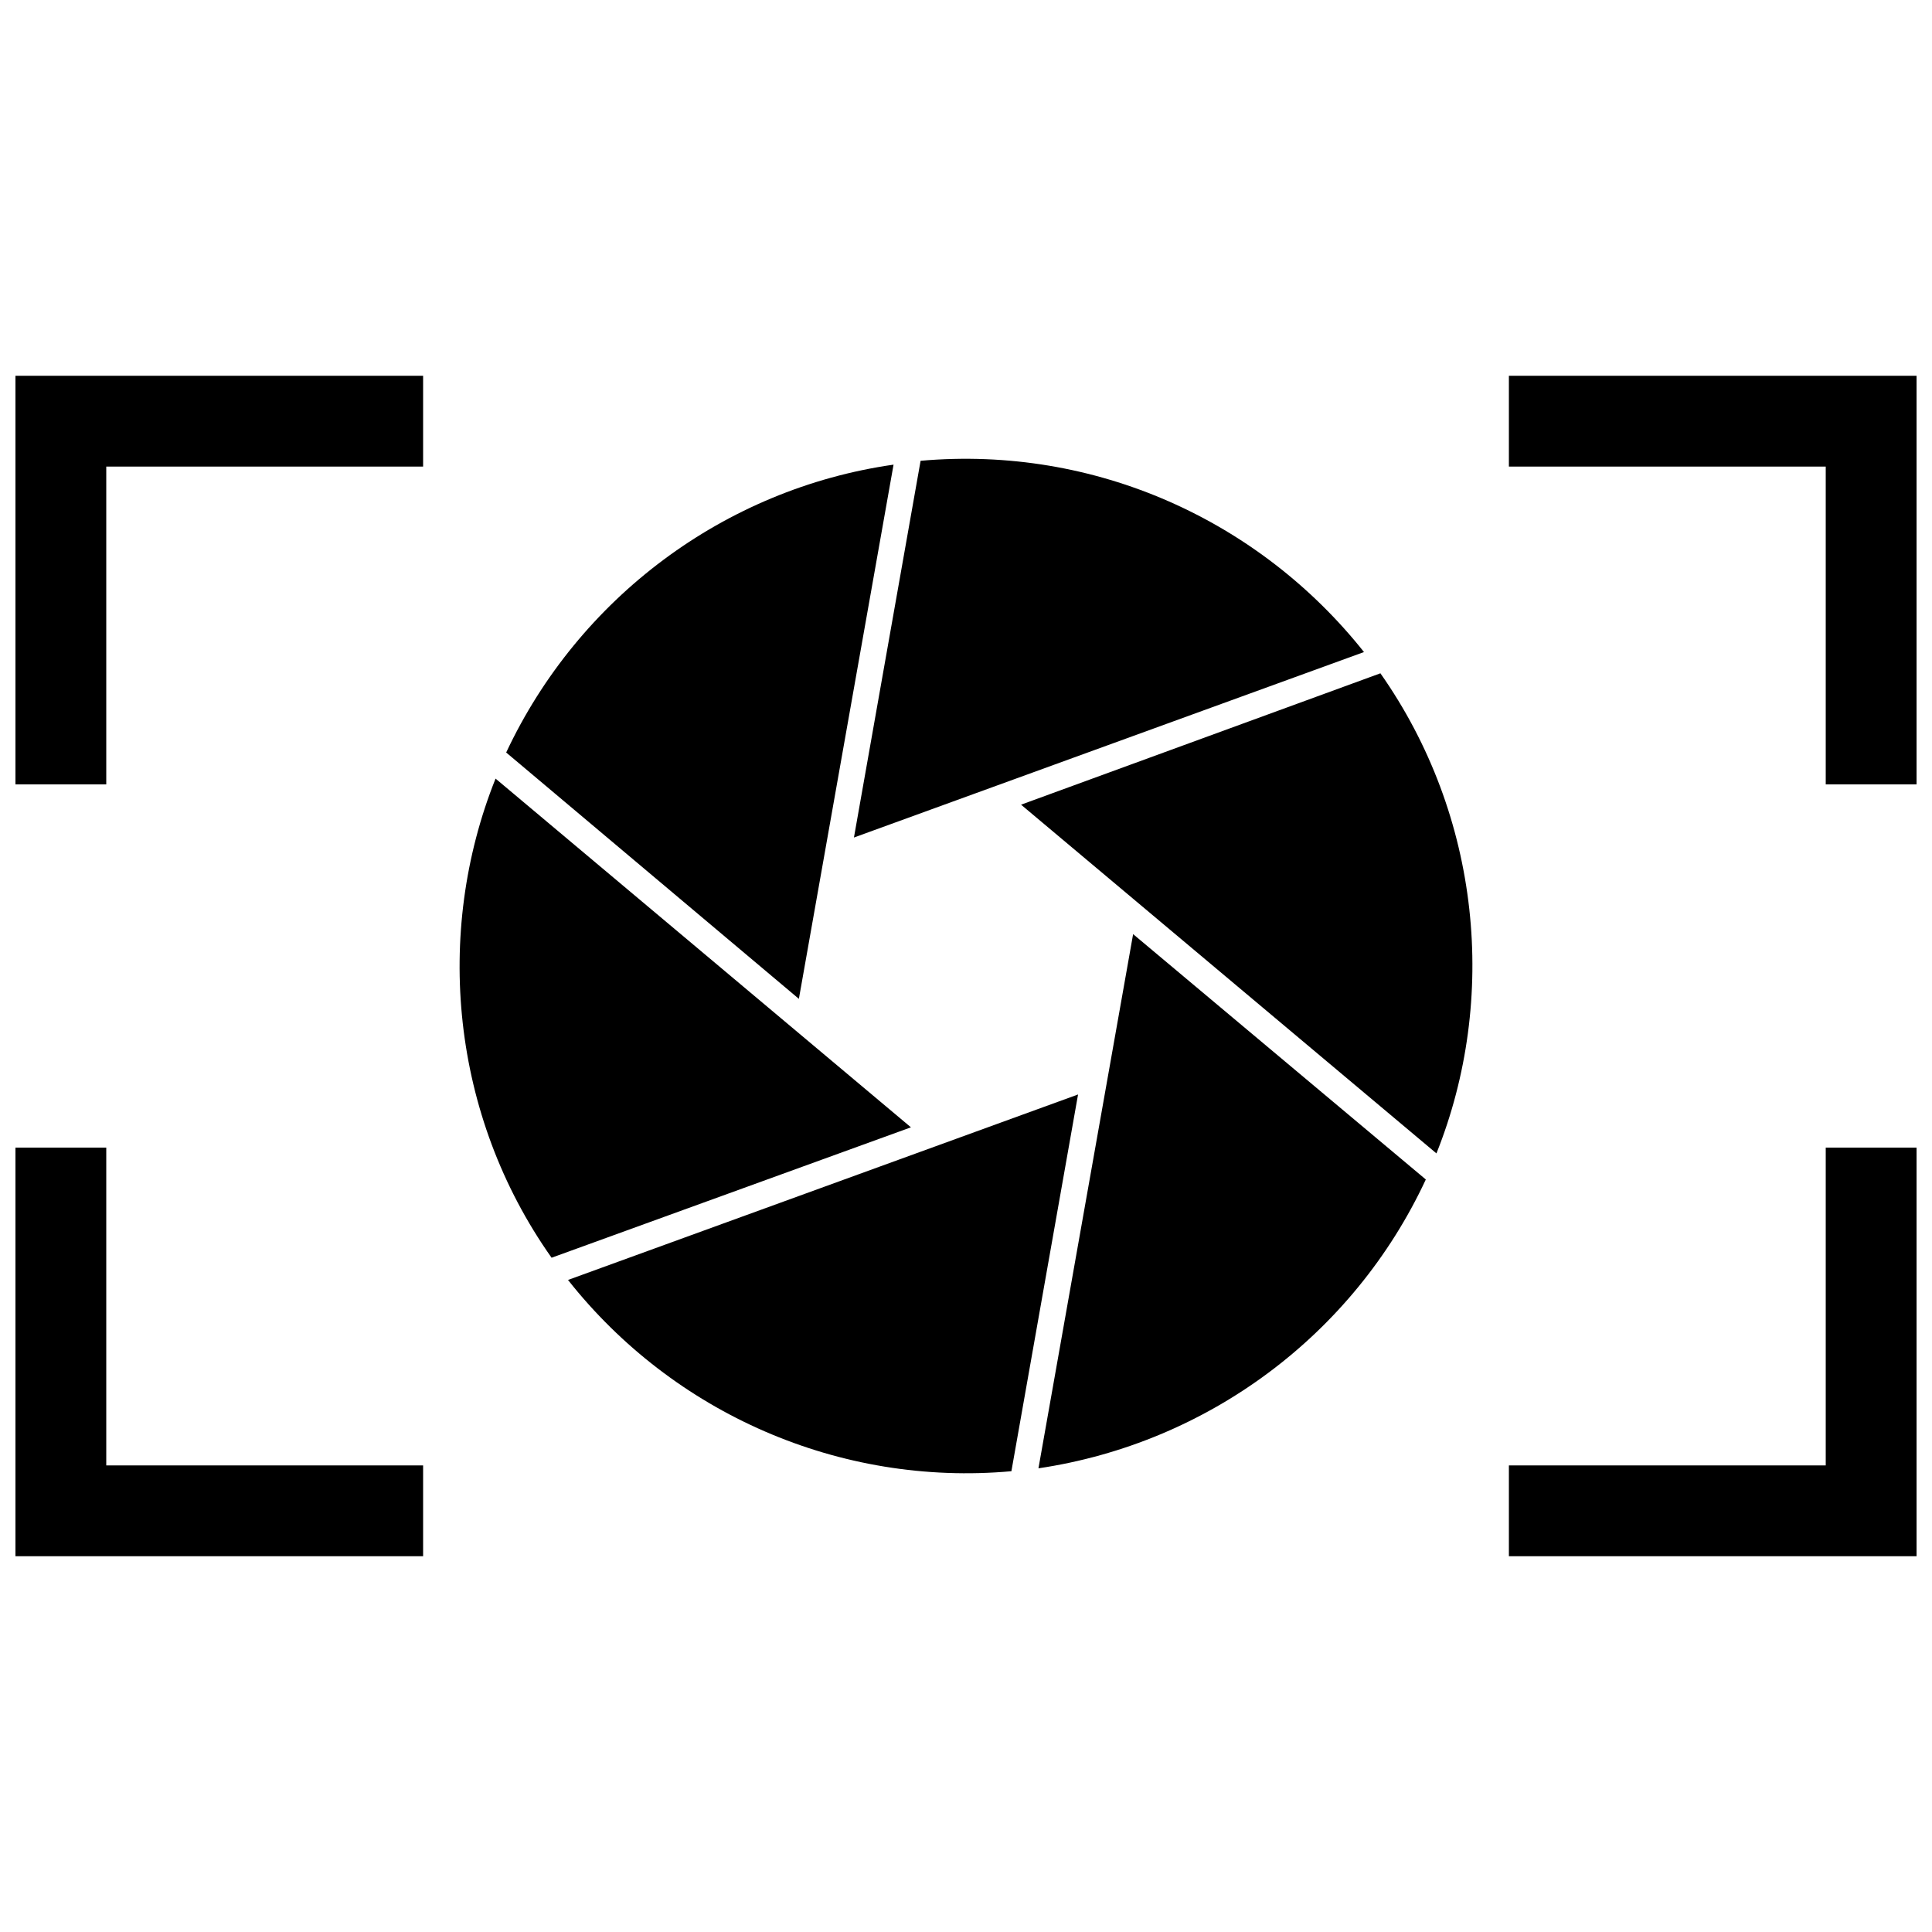
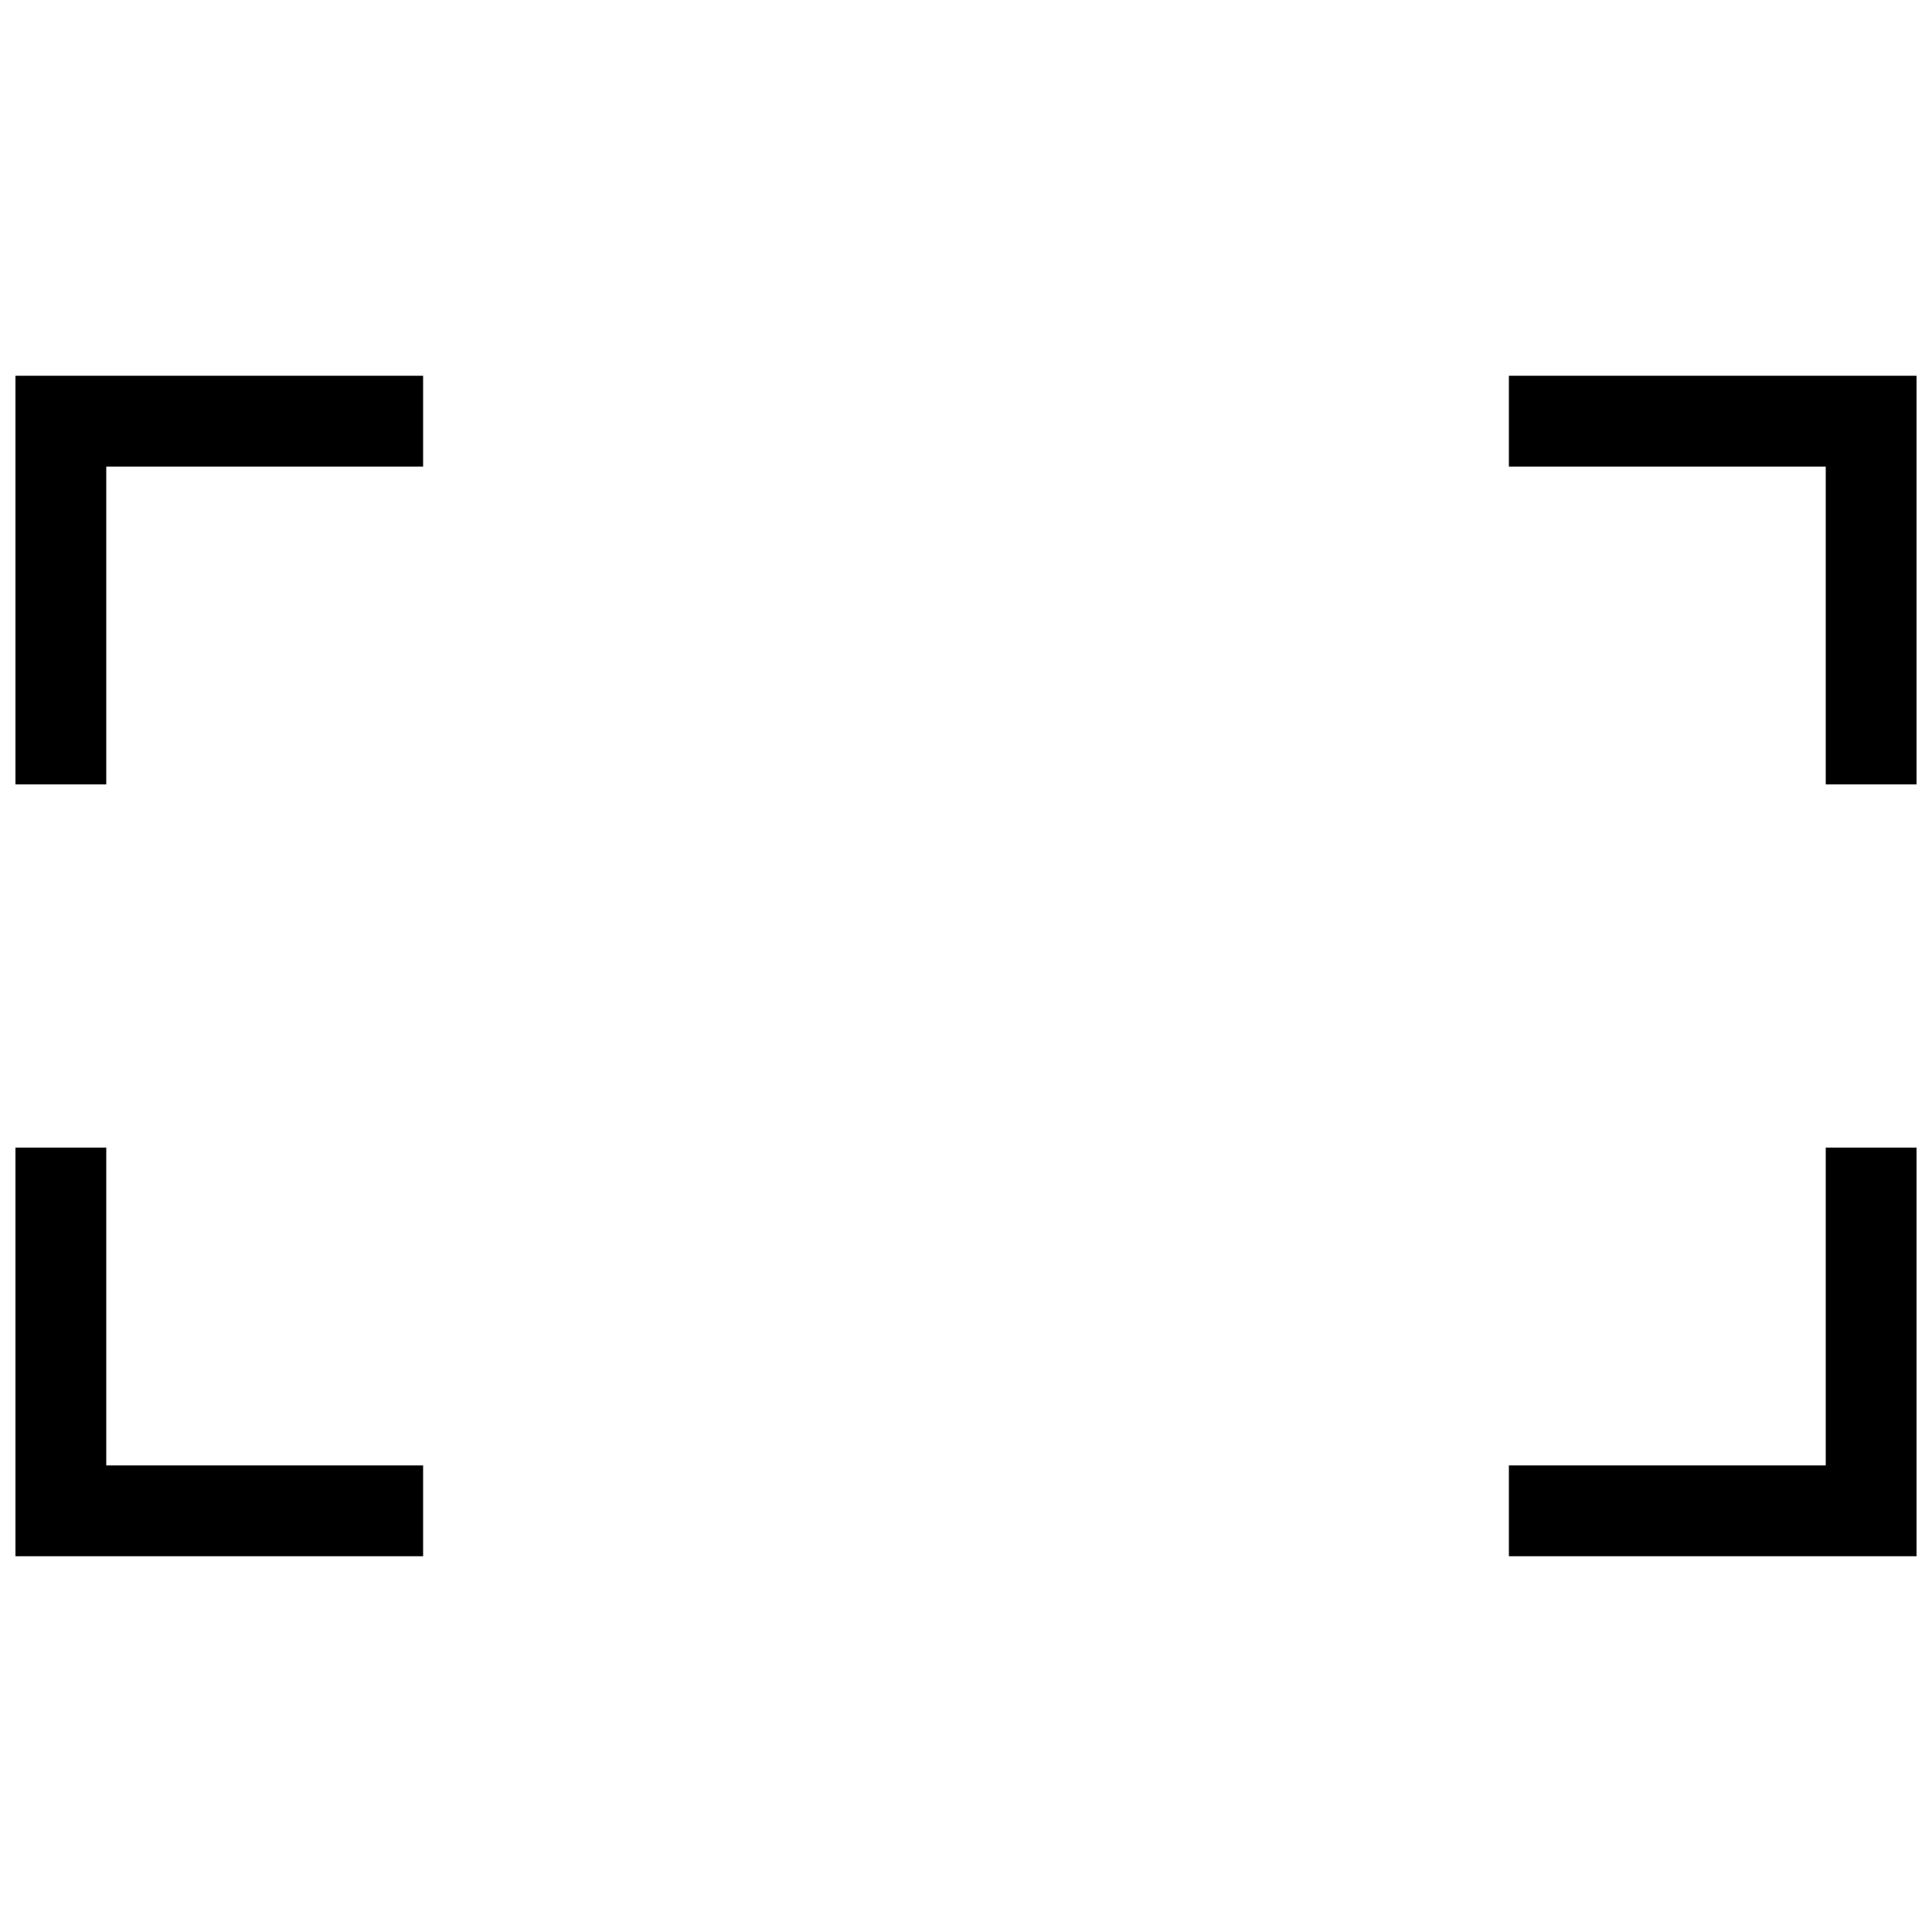
<svg xmlns="http://www.w3.org/2000/svg" version="1.1" id="Layer_1" x="0px" y="0px" viewBox="0 0 200 200" style="enable-background:new 0 0 200 200;" xml:space="preserve">
  <g>
-     <path d="M147.6,122.1c-7.5,16.1-22.6,27.3-40.1,29.9l9.8-55.3L147.6,122.1z M104.7,152.3l6.9-39l-52.8,19.2   C69.7,146.3,86.9,153.9,104.7,152.3z M94.3,116.7l-43-36.1c-6.4,16-4.6,34.9,5.8,49.6L94.3,116.7z M105.7,83.3l43,36.1   c6.4-16,4.6-34.9-5.8-49.7L105.7,83.3z M92.5,48.1l-9.8,55.3L52.4,77.9C59.9,61.9,75,50.6,92.5,48.1z M88.4,86.7l52.8-19.2   c-10.8-13.6-27.8-21.4-45.9-19.8L88.4,86.7z" />
-     <path d="M156.2,48.3v-9.4h42.2v42.3H189V48.3H156.2z M198.4,118.8H189v32.9h-32.8v9.4h42.2V118.8z M11,48.3h32.8v-9.4H1.6v42.3H11   V48.3z M11,151.7v-32.9H1.6v42.3h42.2v-9.4H11z" />
+     <path d="M156.2,48.3v-9.4h42.2v42.3H189V48.3H156.2z M198.4,118.8H189v32.9h-32.8v9.4h42.2z M11,48.3h32.8v-9.4H1.6v42.3H11   V48.3z M11,151.7v-32.9H1.6v42.3h42.2v-9.4H11z" />
  </g>
</svg>